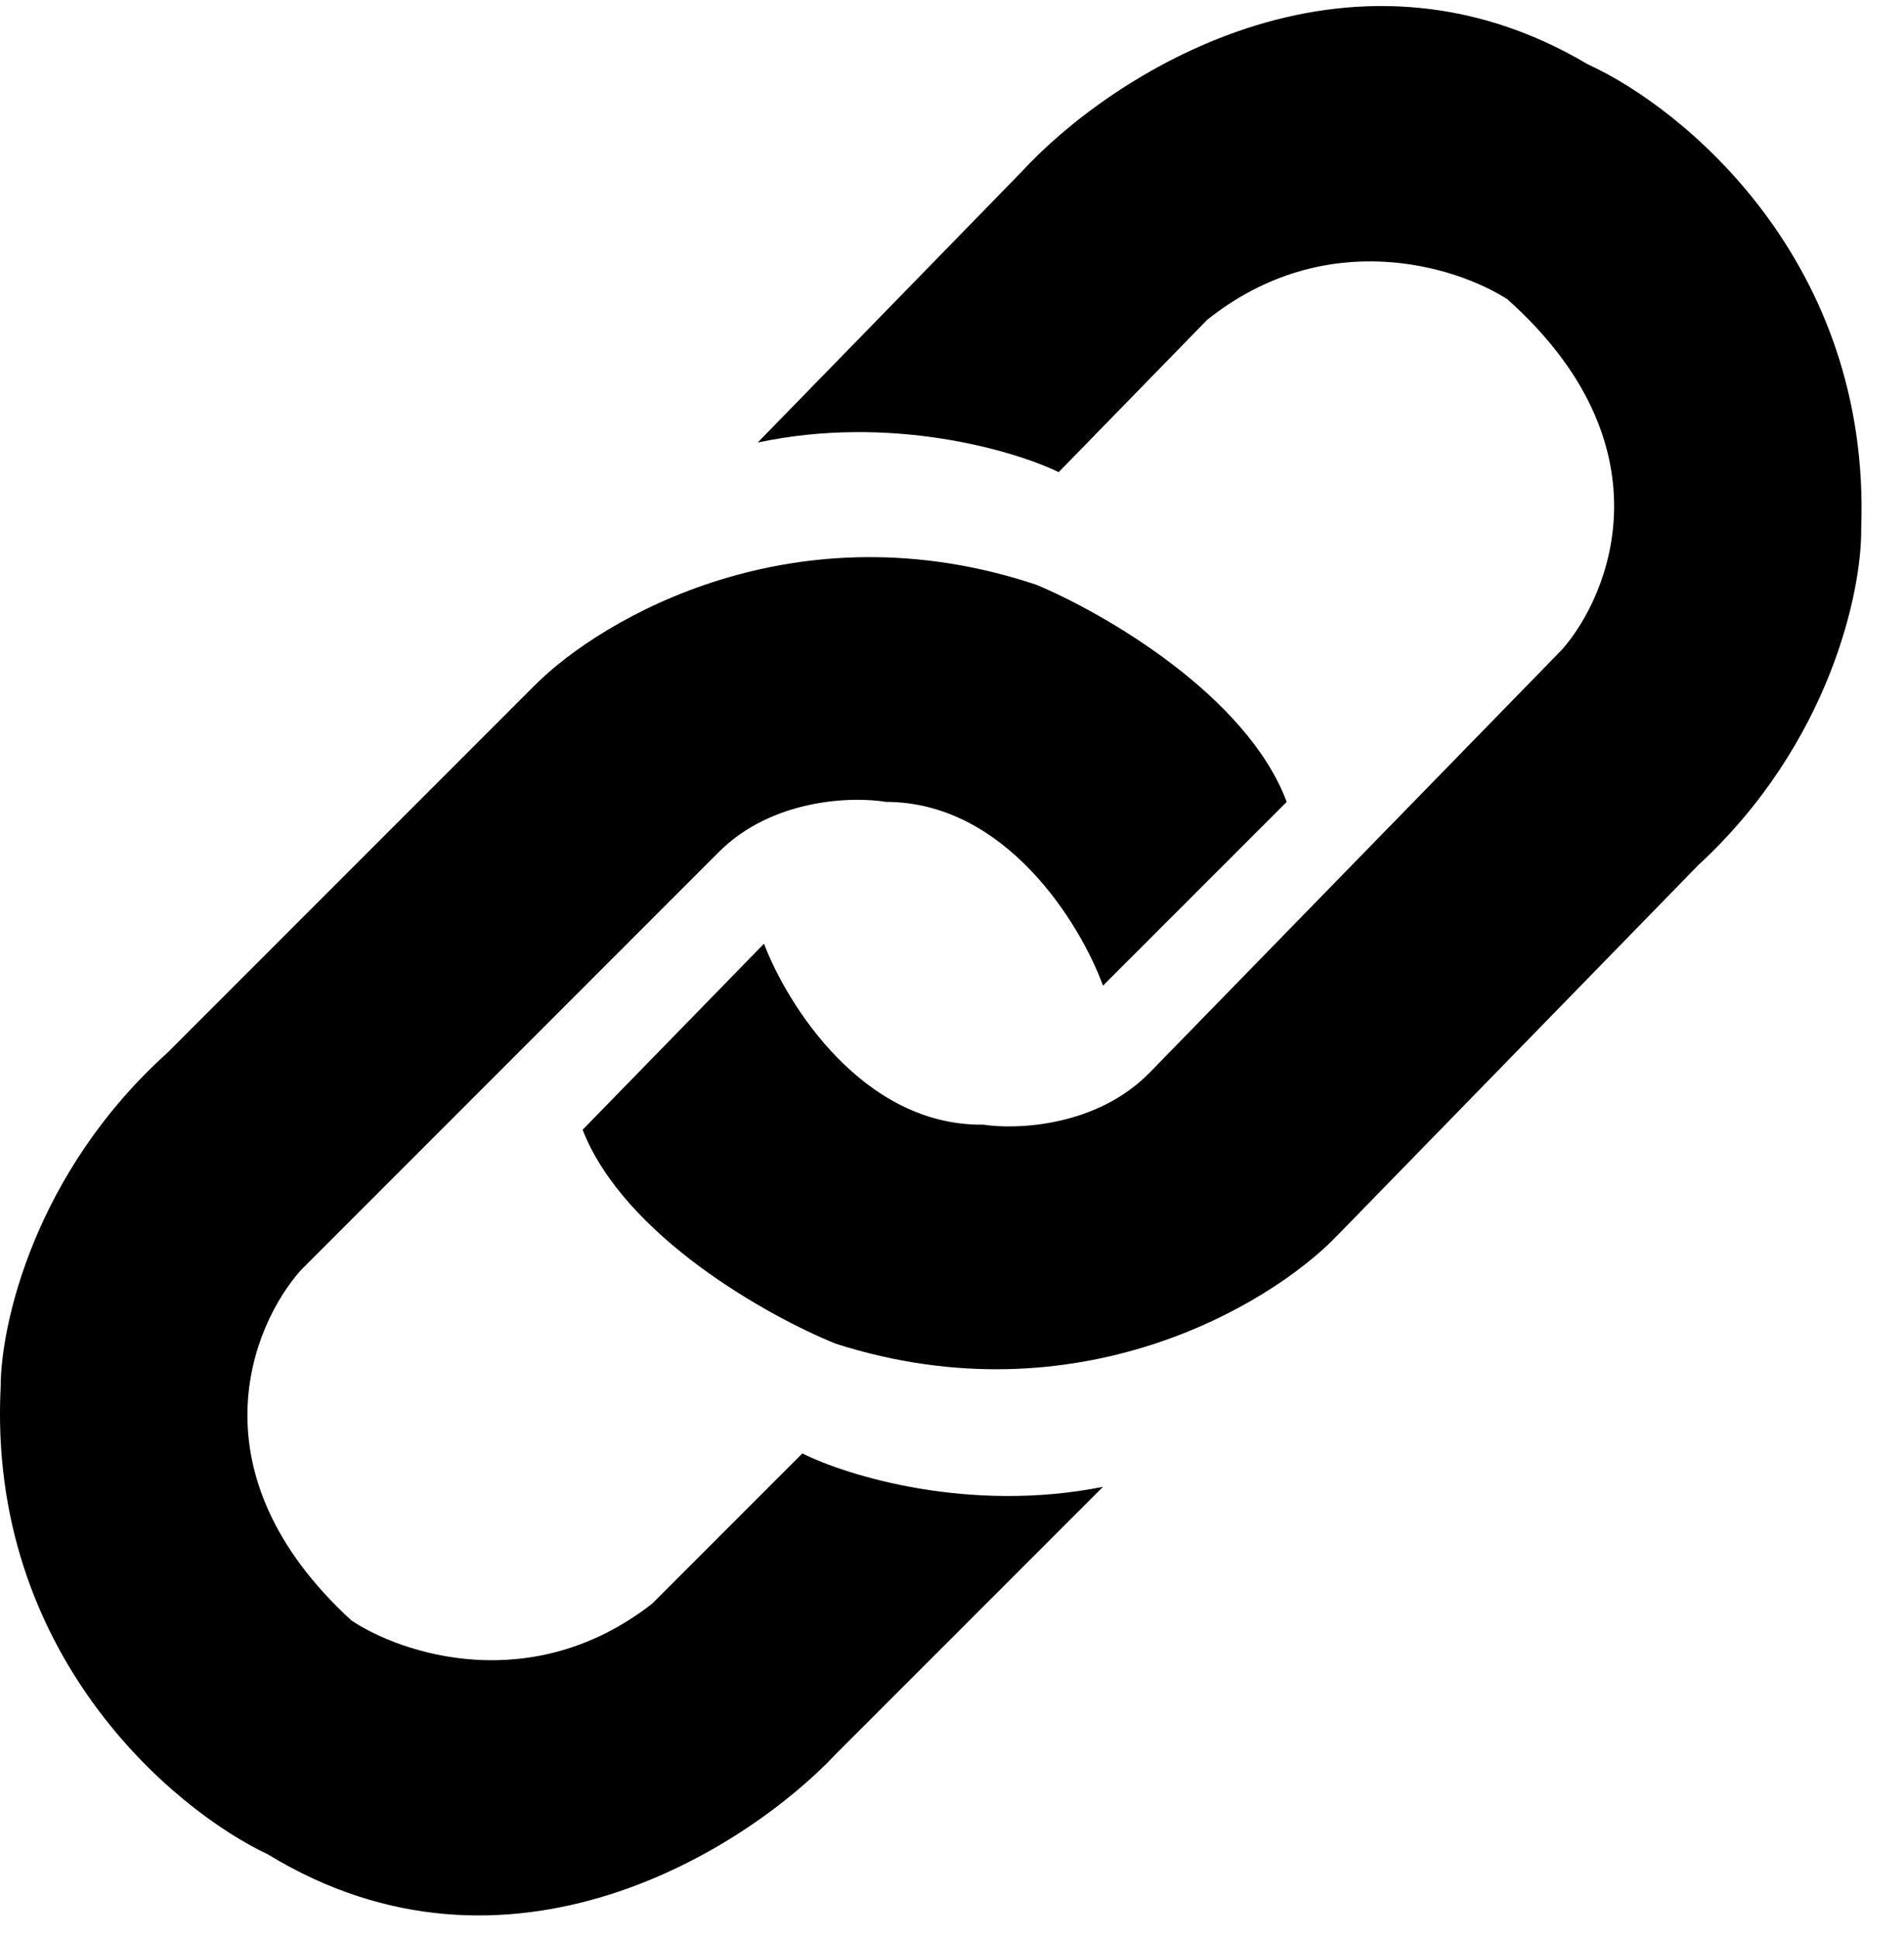
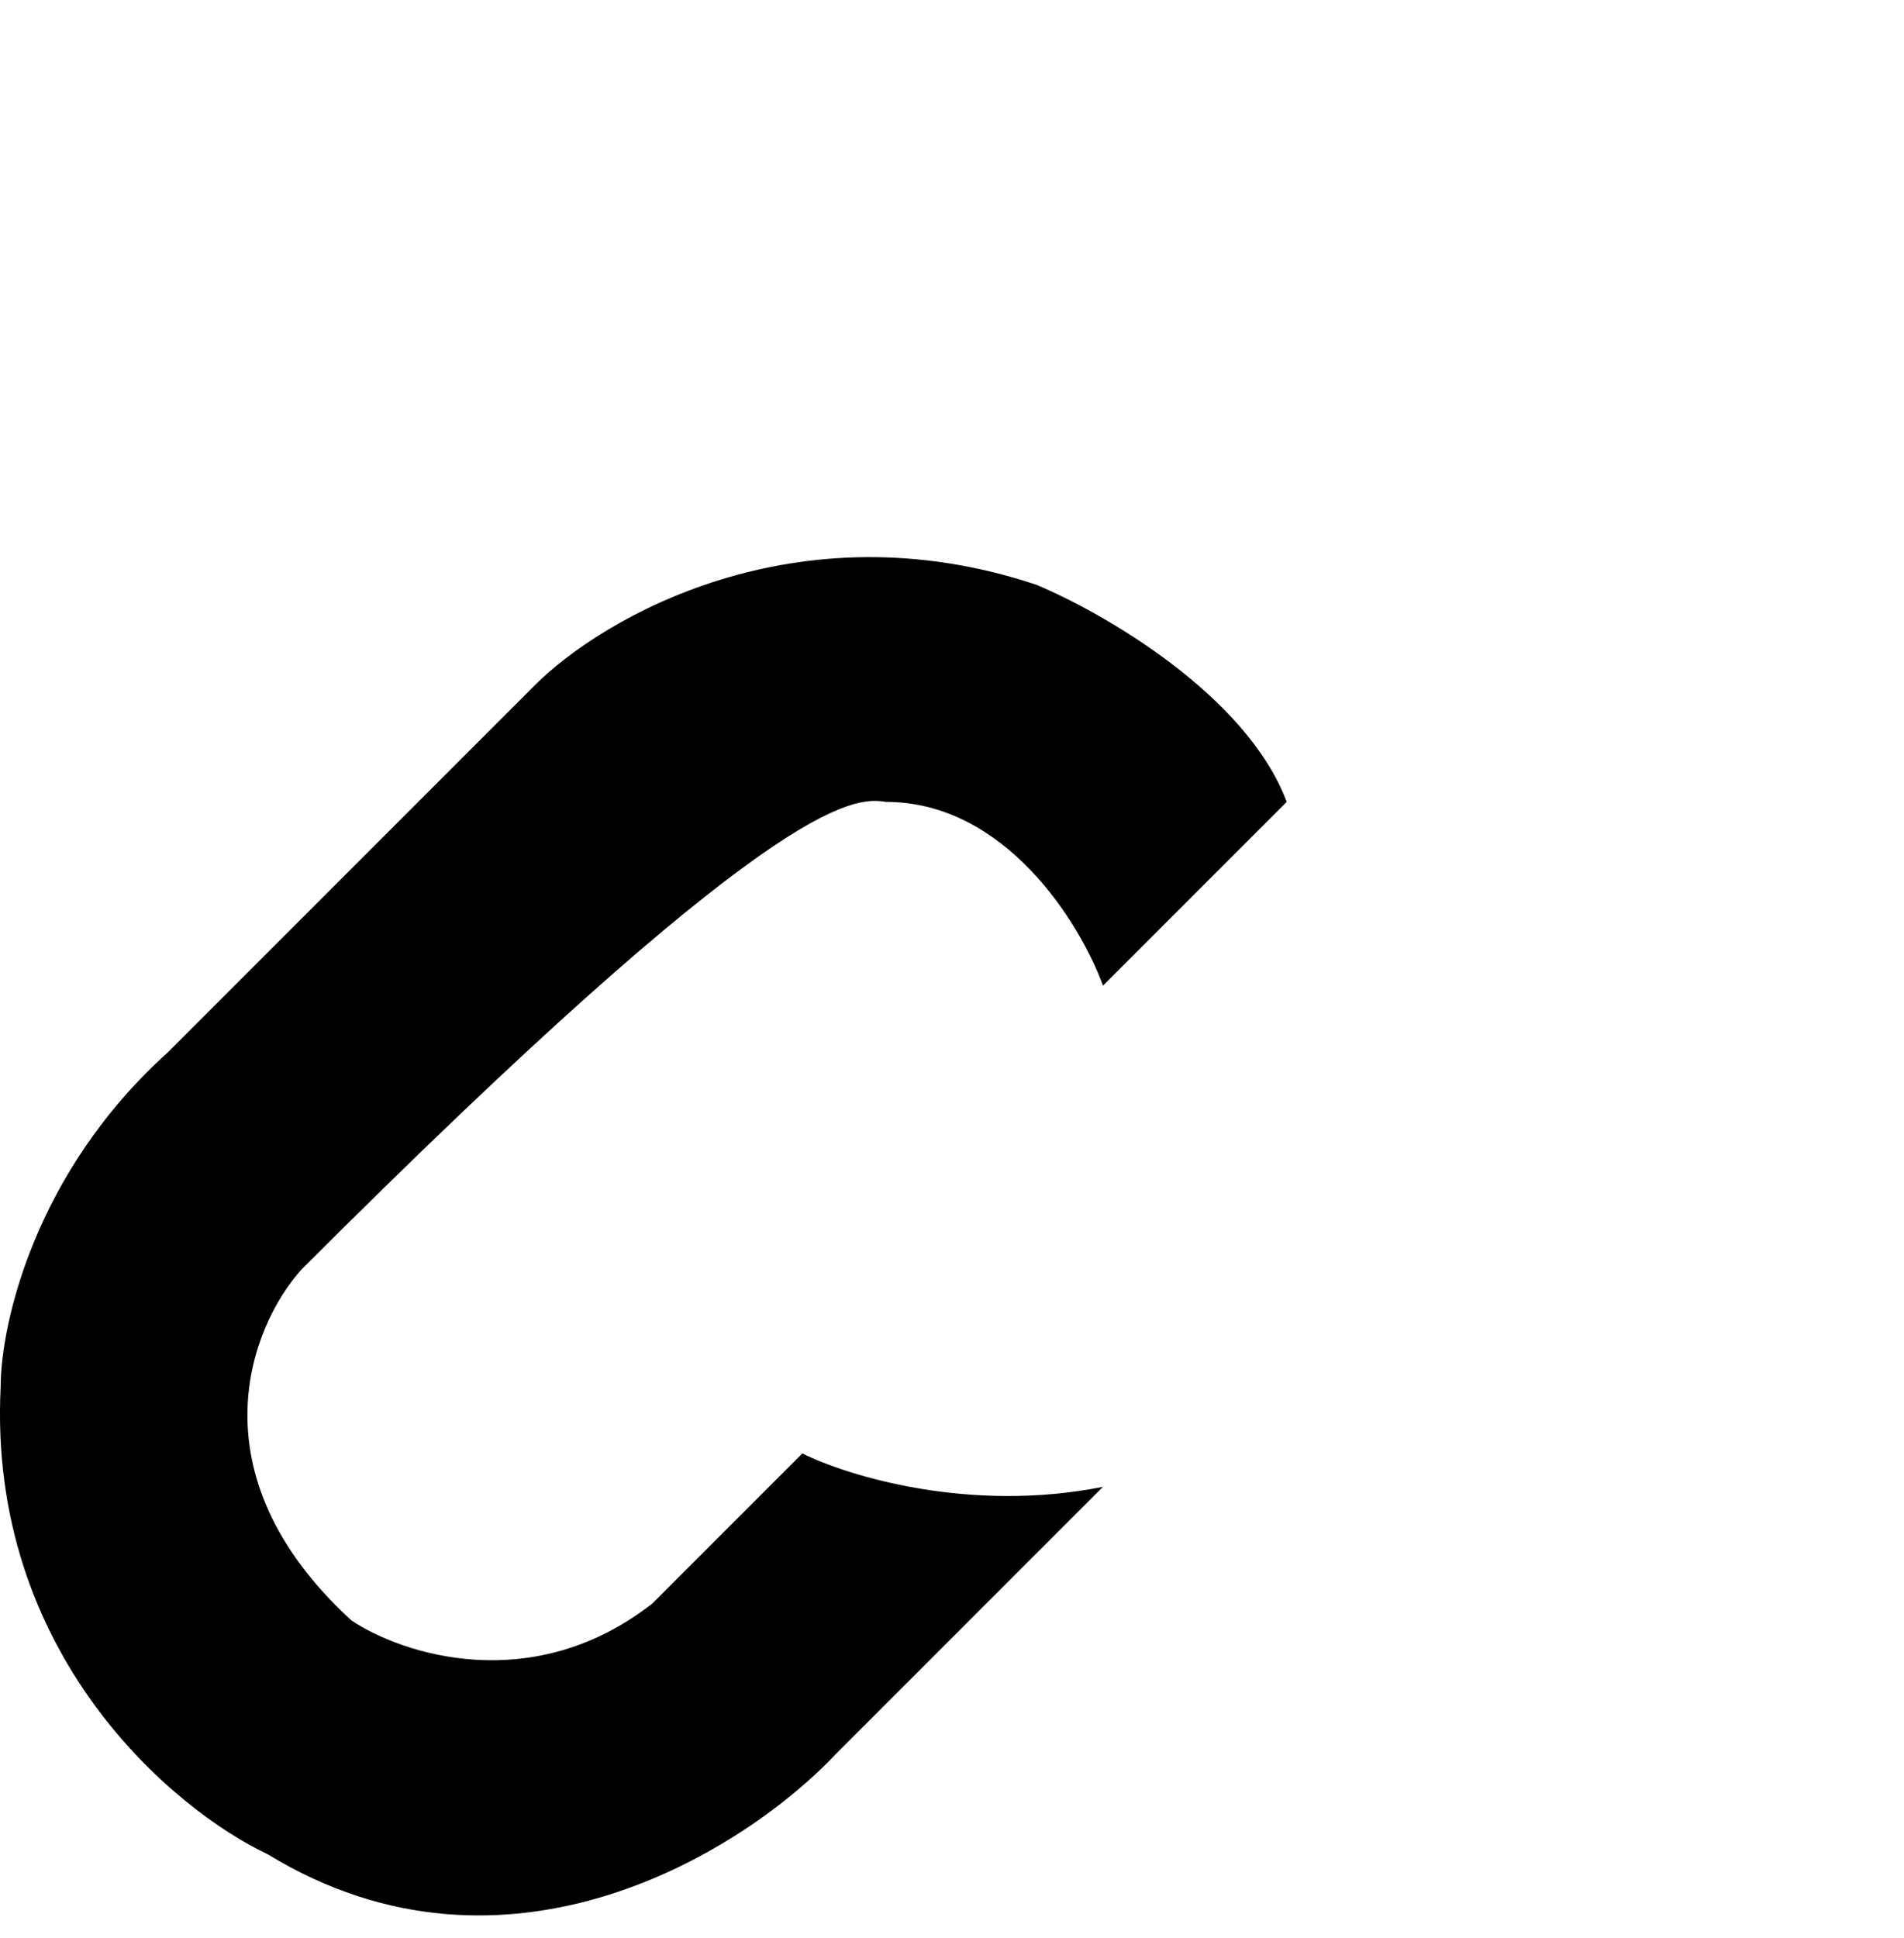
<svg xmlns="http://www.w3.org/2000/svg" width="57" height="58" viewBox="0 0 57 58" fill="none">
-   <path d="M8.02 55.5C15.22 59.9 22.354 55.333 25.02 52.5L33.02 44.5C29.02 45.3 25.354 44.167 24.02 43.5L19.52 48C15.921 50.8 12.021 49.5 10.521 48.5C5.721 44.1 7.521 39.667 9.021 38L21.52 25.5C23.12 23.9 25.52 23.833 26.52 24C30.12 24 32.354 27.667 33.02 29.5L38.52 24C37.321 20.8 33.02 18.333 31.02 17.5C23.82 15.1 18.02 18.5 16.02 20.5L5.021 31.5C1.021 35.1 0.02 39.667 0.02 41.5C-0.38 49.5 5.187 54.167 8.02 55.5Z" fill="black" />
-   <path d="M47.541 1.929C40.286 -2.379 33.211 2.278 30.581 5.144L22.683 13.245C26.672 12.395 30.353 13.481 31.694 14.131L36.137 9.574C39.701 6.729 43.617 7.98 45.13 8.96C49.985 13.299 48.242 17.755 46.763 19.441L34.422 32.098C32.843 33.718 30.444 33.815 29.442 33.661C25.842 33.707 23.562 30.069 22.872 28.244L17.442 33.813C18.683 36.998 23.014 39.41 25.024 40.218C32.254 42.526 38.011 39.053 39.985 37.028L50.845 25.889C54.799 22.239 55.741 17.66 55.718 15.827C56.017 7.823 50.391 3.227 47.541 1.929Z" fill="black" />
+   <path d="M8.02 55.5C15.22 59.9 22.354 55.333 25.02 52.5L33.02 44.5C29.02 45.3 25.354 44.167 24.02 43.5L19.52 48C15.921 50.8 12.021 49.5 10.521 48.5C5.721 44.1 7.521 39.667 9.021 38C23.12 23.9 25.52 23.833 26.52 24C30.12 24 32.354 27.667 33.02 29.5L38.52 24C37.321 20.8 33.02 18.333 31.02 17.5C23.82 15.1 18.02 18.5 16.02 20.5L5.021 31.5C1.021 35.1 0.02 39.667 0.02 41.5C-0.38 49.5 5.187 54.167 8.02 55.5Z" fill="black" />
</svg>